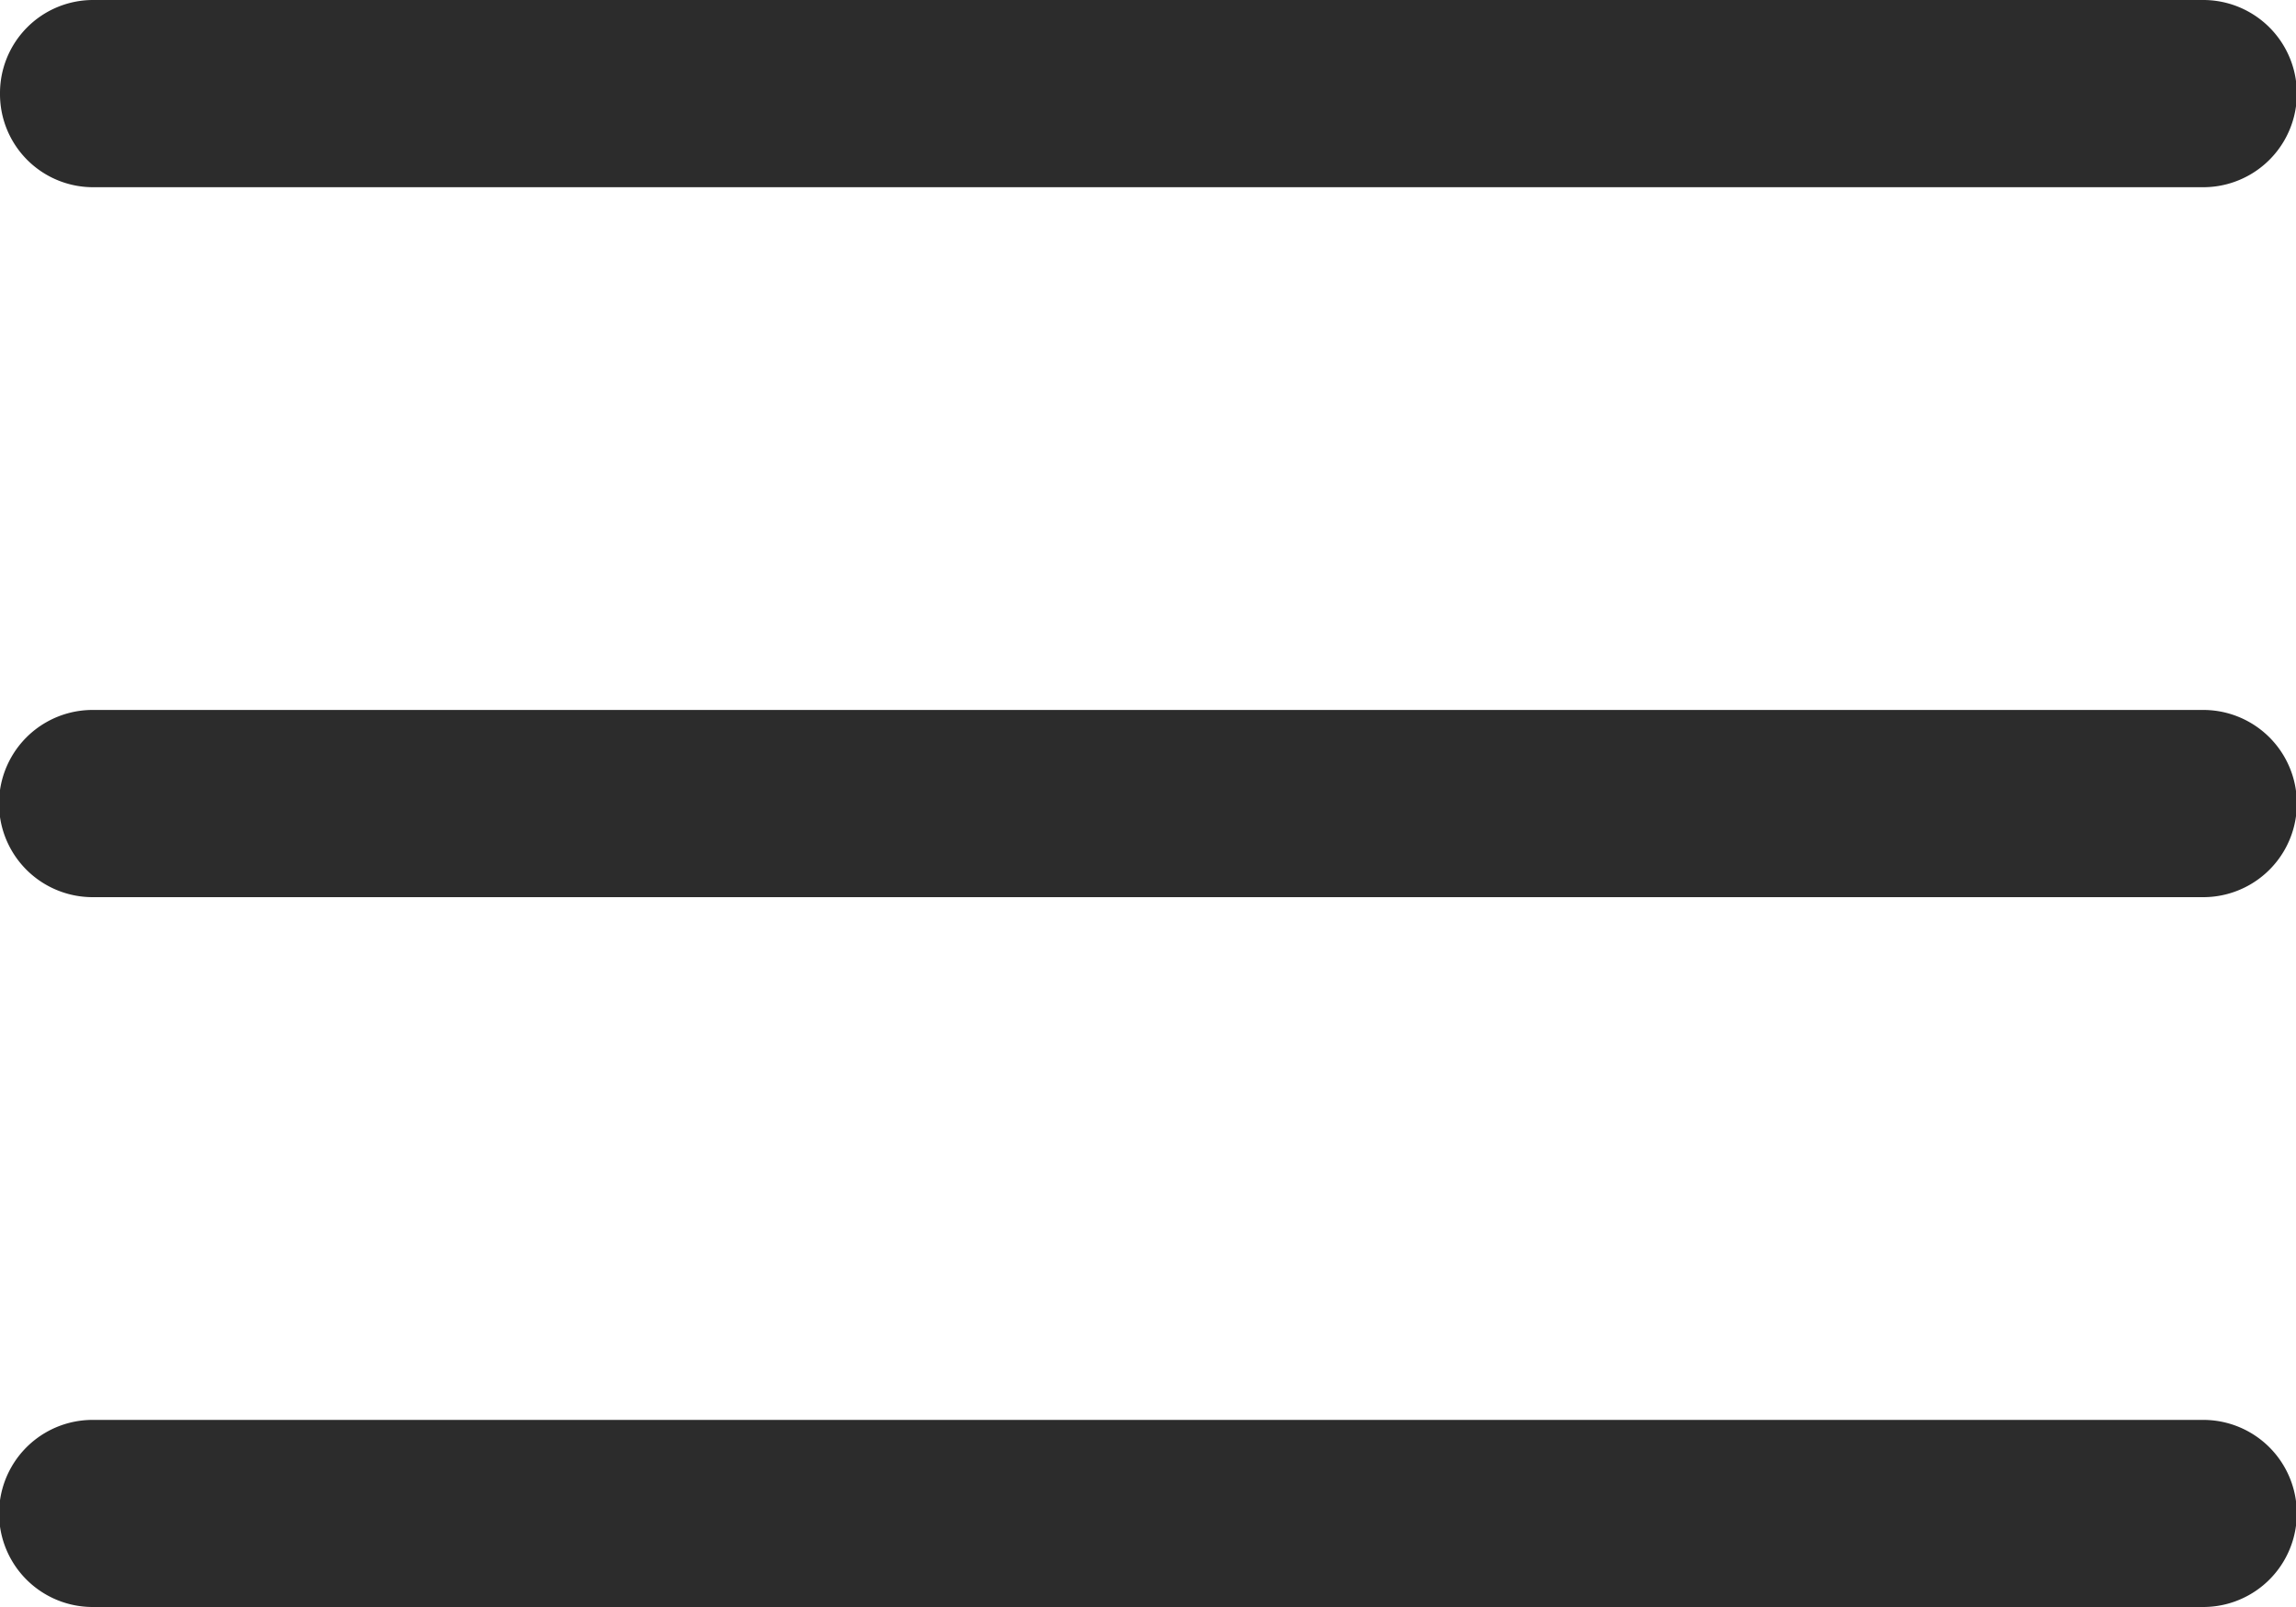
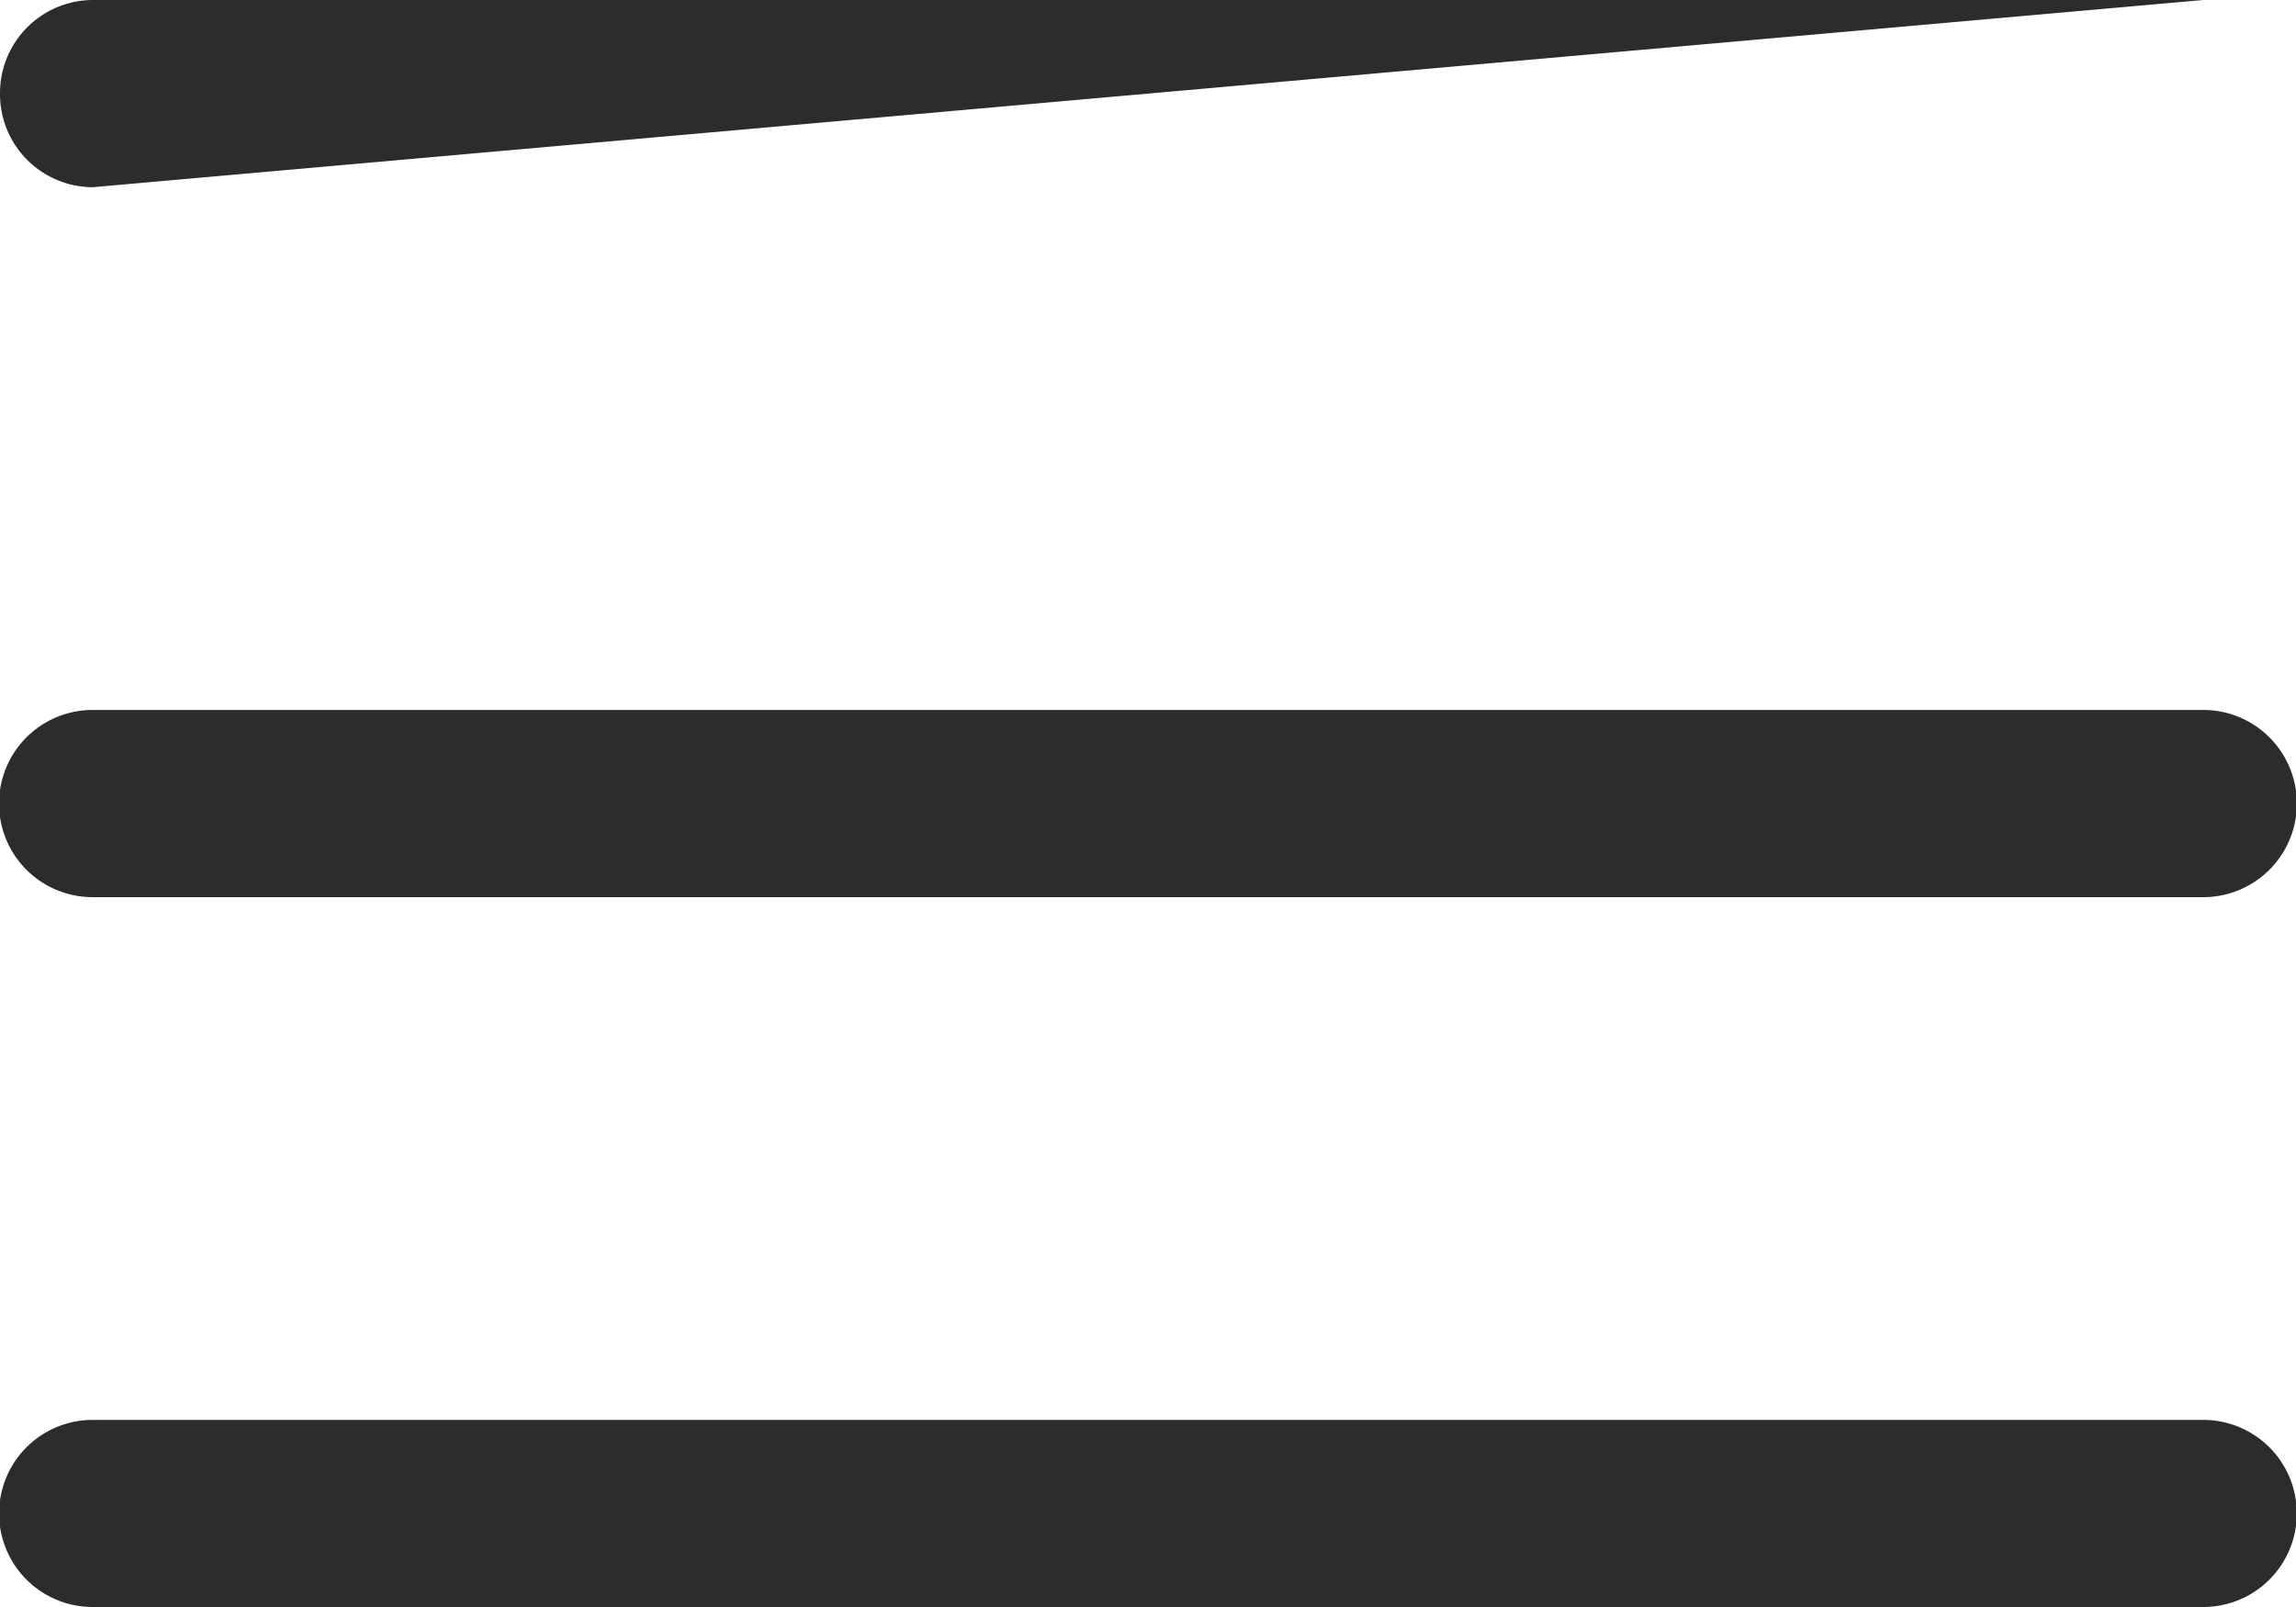
<svg xmlns="http://www.w3.org/2000/svg" width="20" height="14" viewBox="0 0 20 14">
-   <path id="Shape_1_copy_2" data-name="Shape 1 copy 2" d="M.807,14a.815.815,0,0,1,0-1.63H19.192a.815.815,0,0,1,0,1.63Zm0-6.184a.815.815,0,0,1,0-1.631H19.192a.815.815,0,0,1,0,1.631Zm0-6.185A.811.811,0,0,1,0,.815.811.811,0,0,1,.807,0H19.192a.815.815,0,0,1,0,1.631Z" fill="#2c2c2c" />
+   <path id="Shape_1_copy_2" data-name="Shape 1 copy 2" d="M.807,14a.815.815,0,0,1,0-1.63H19.192a.815.815,0,0,1,0,1.63Zm0-6.184a.815.815,0,0,1,0-1.631H19.192a.815.815,0,0,1,0,1.631Zm0-6.185A.811.811,0,0,1,0,.815.811.811,0,0,1,.807,0H19.192Z" fill="#2c2c2c" />
</svg>